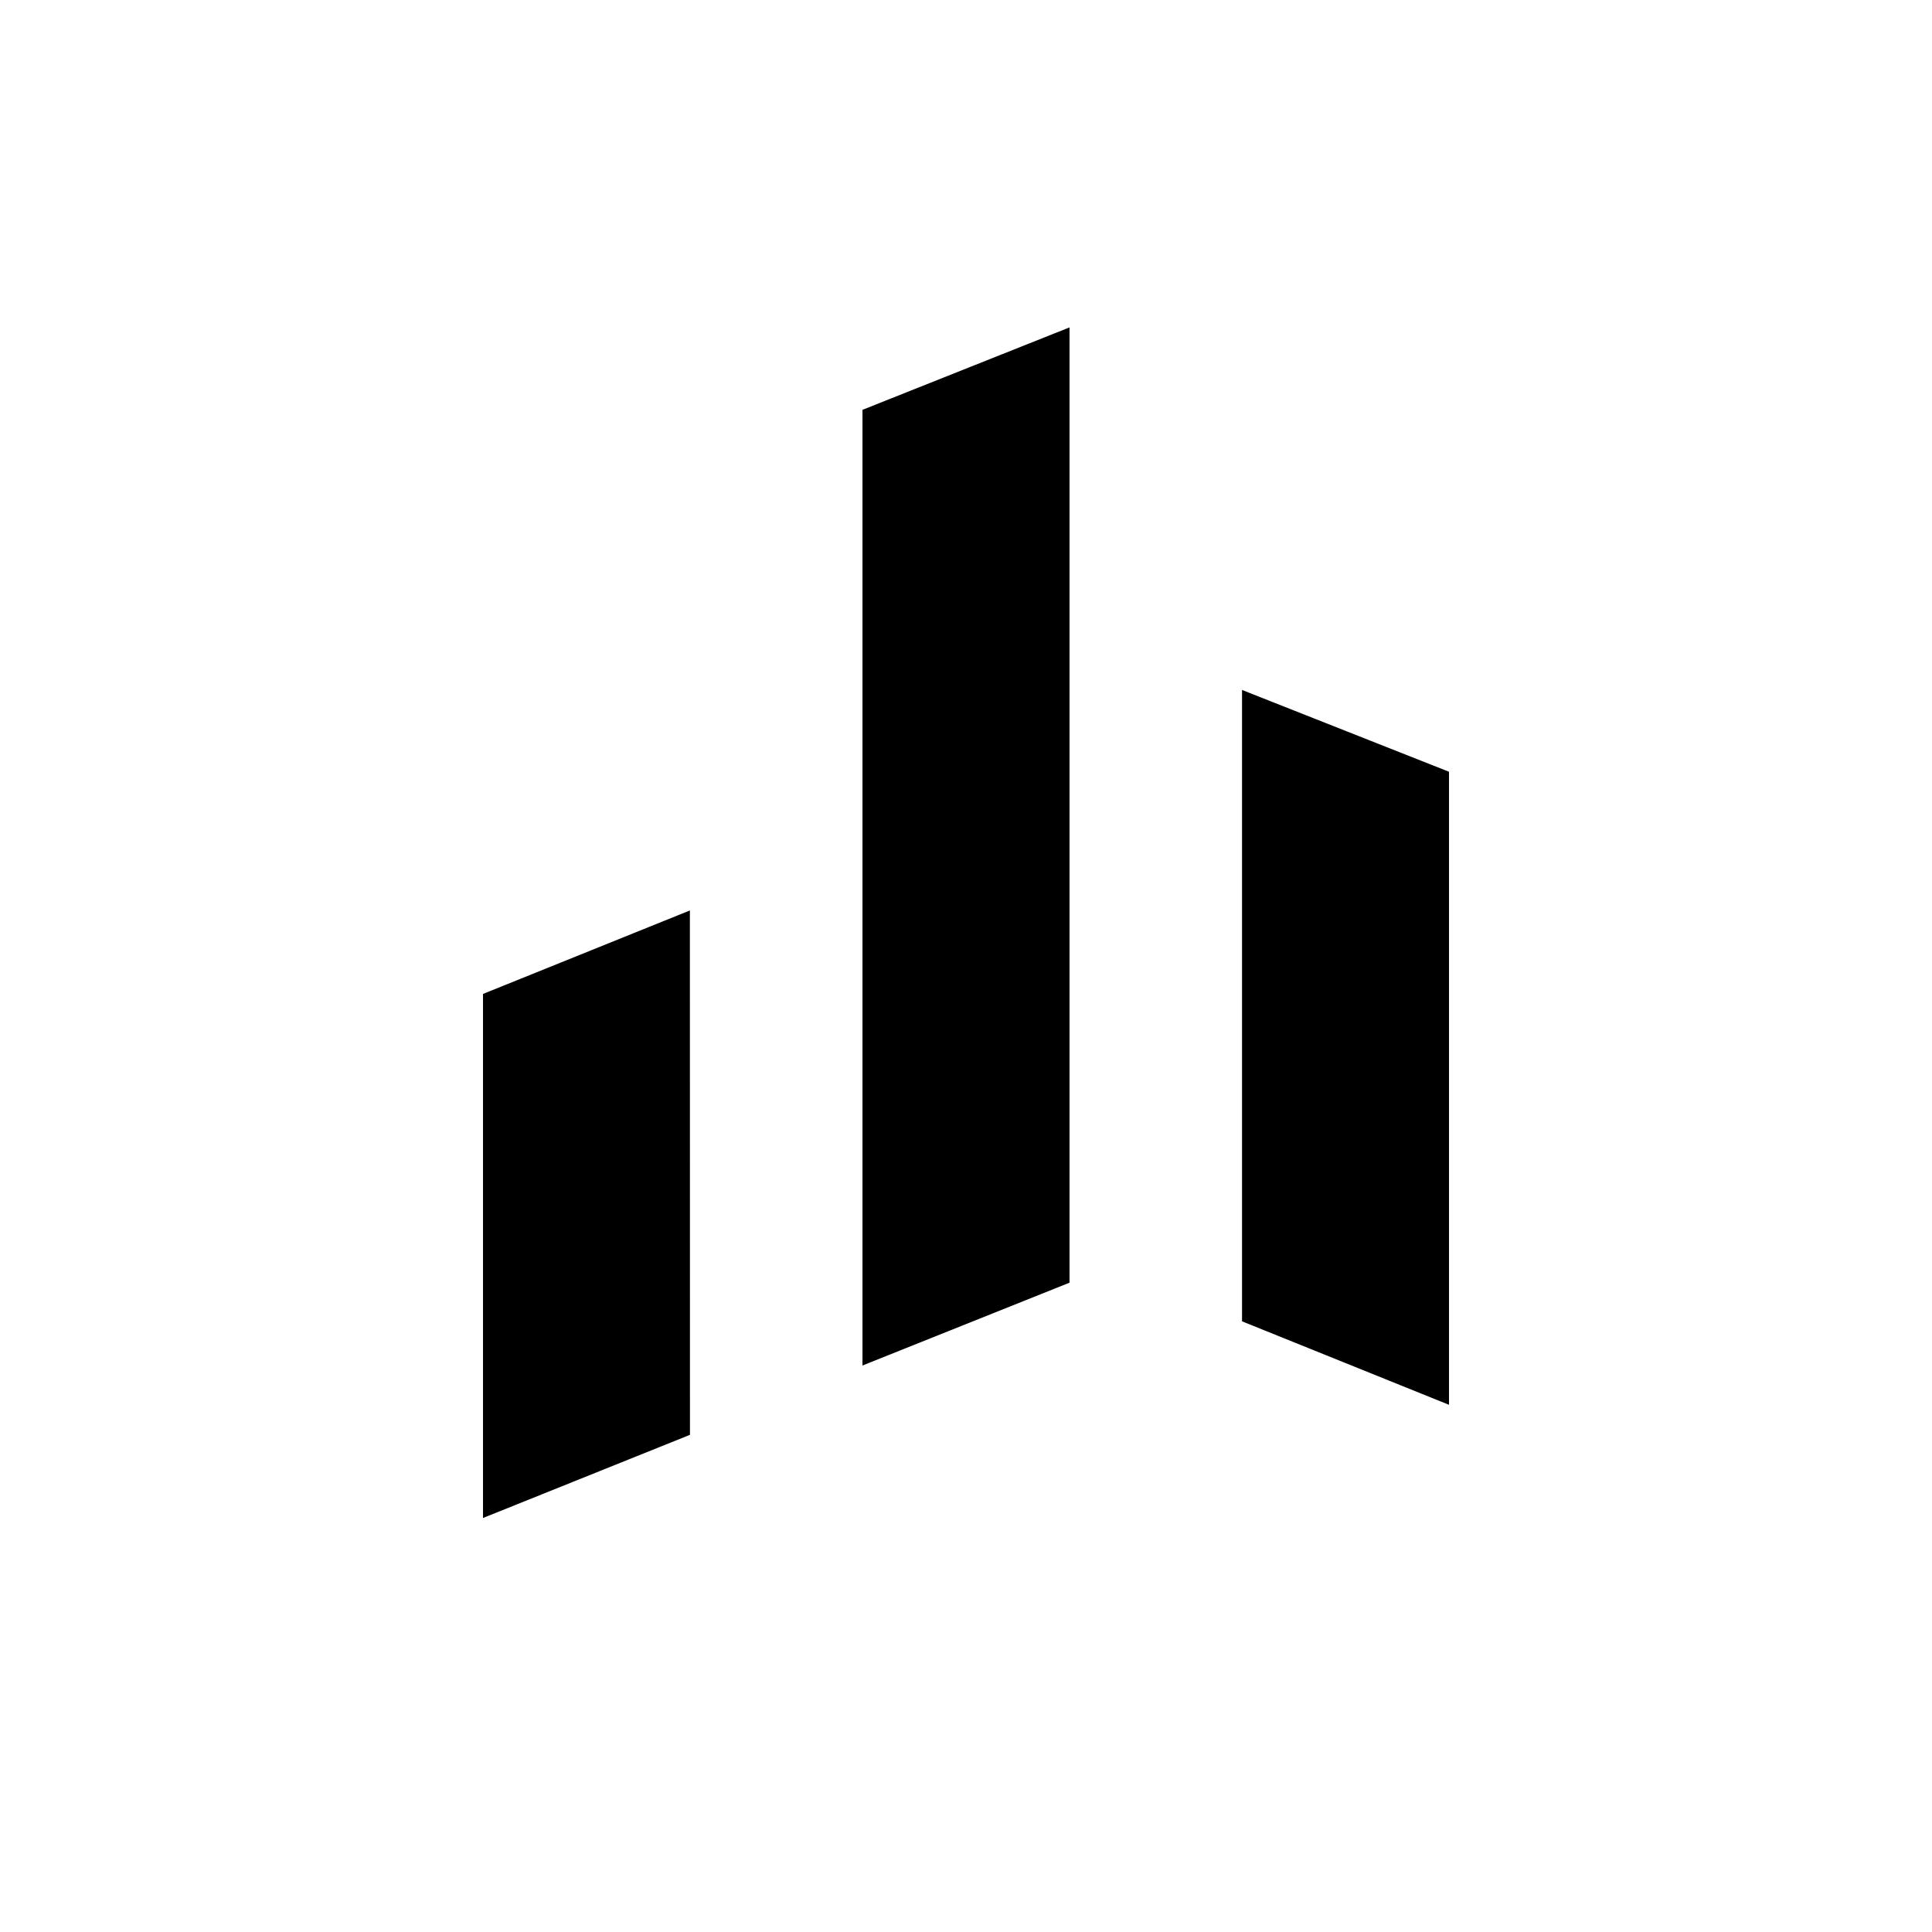
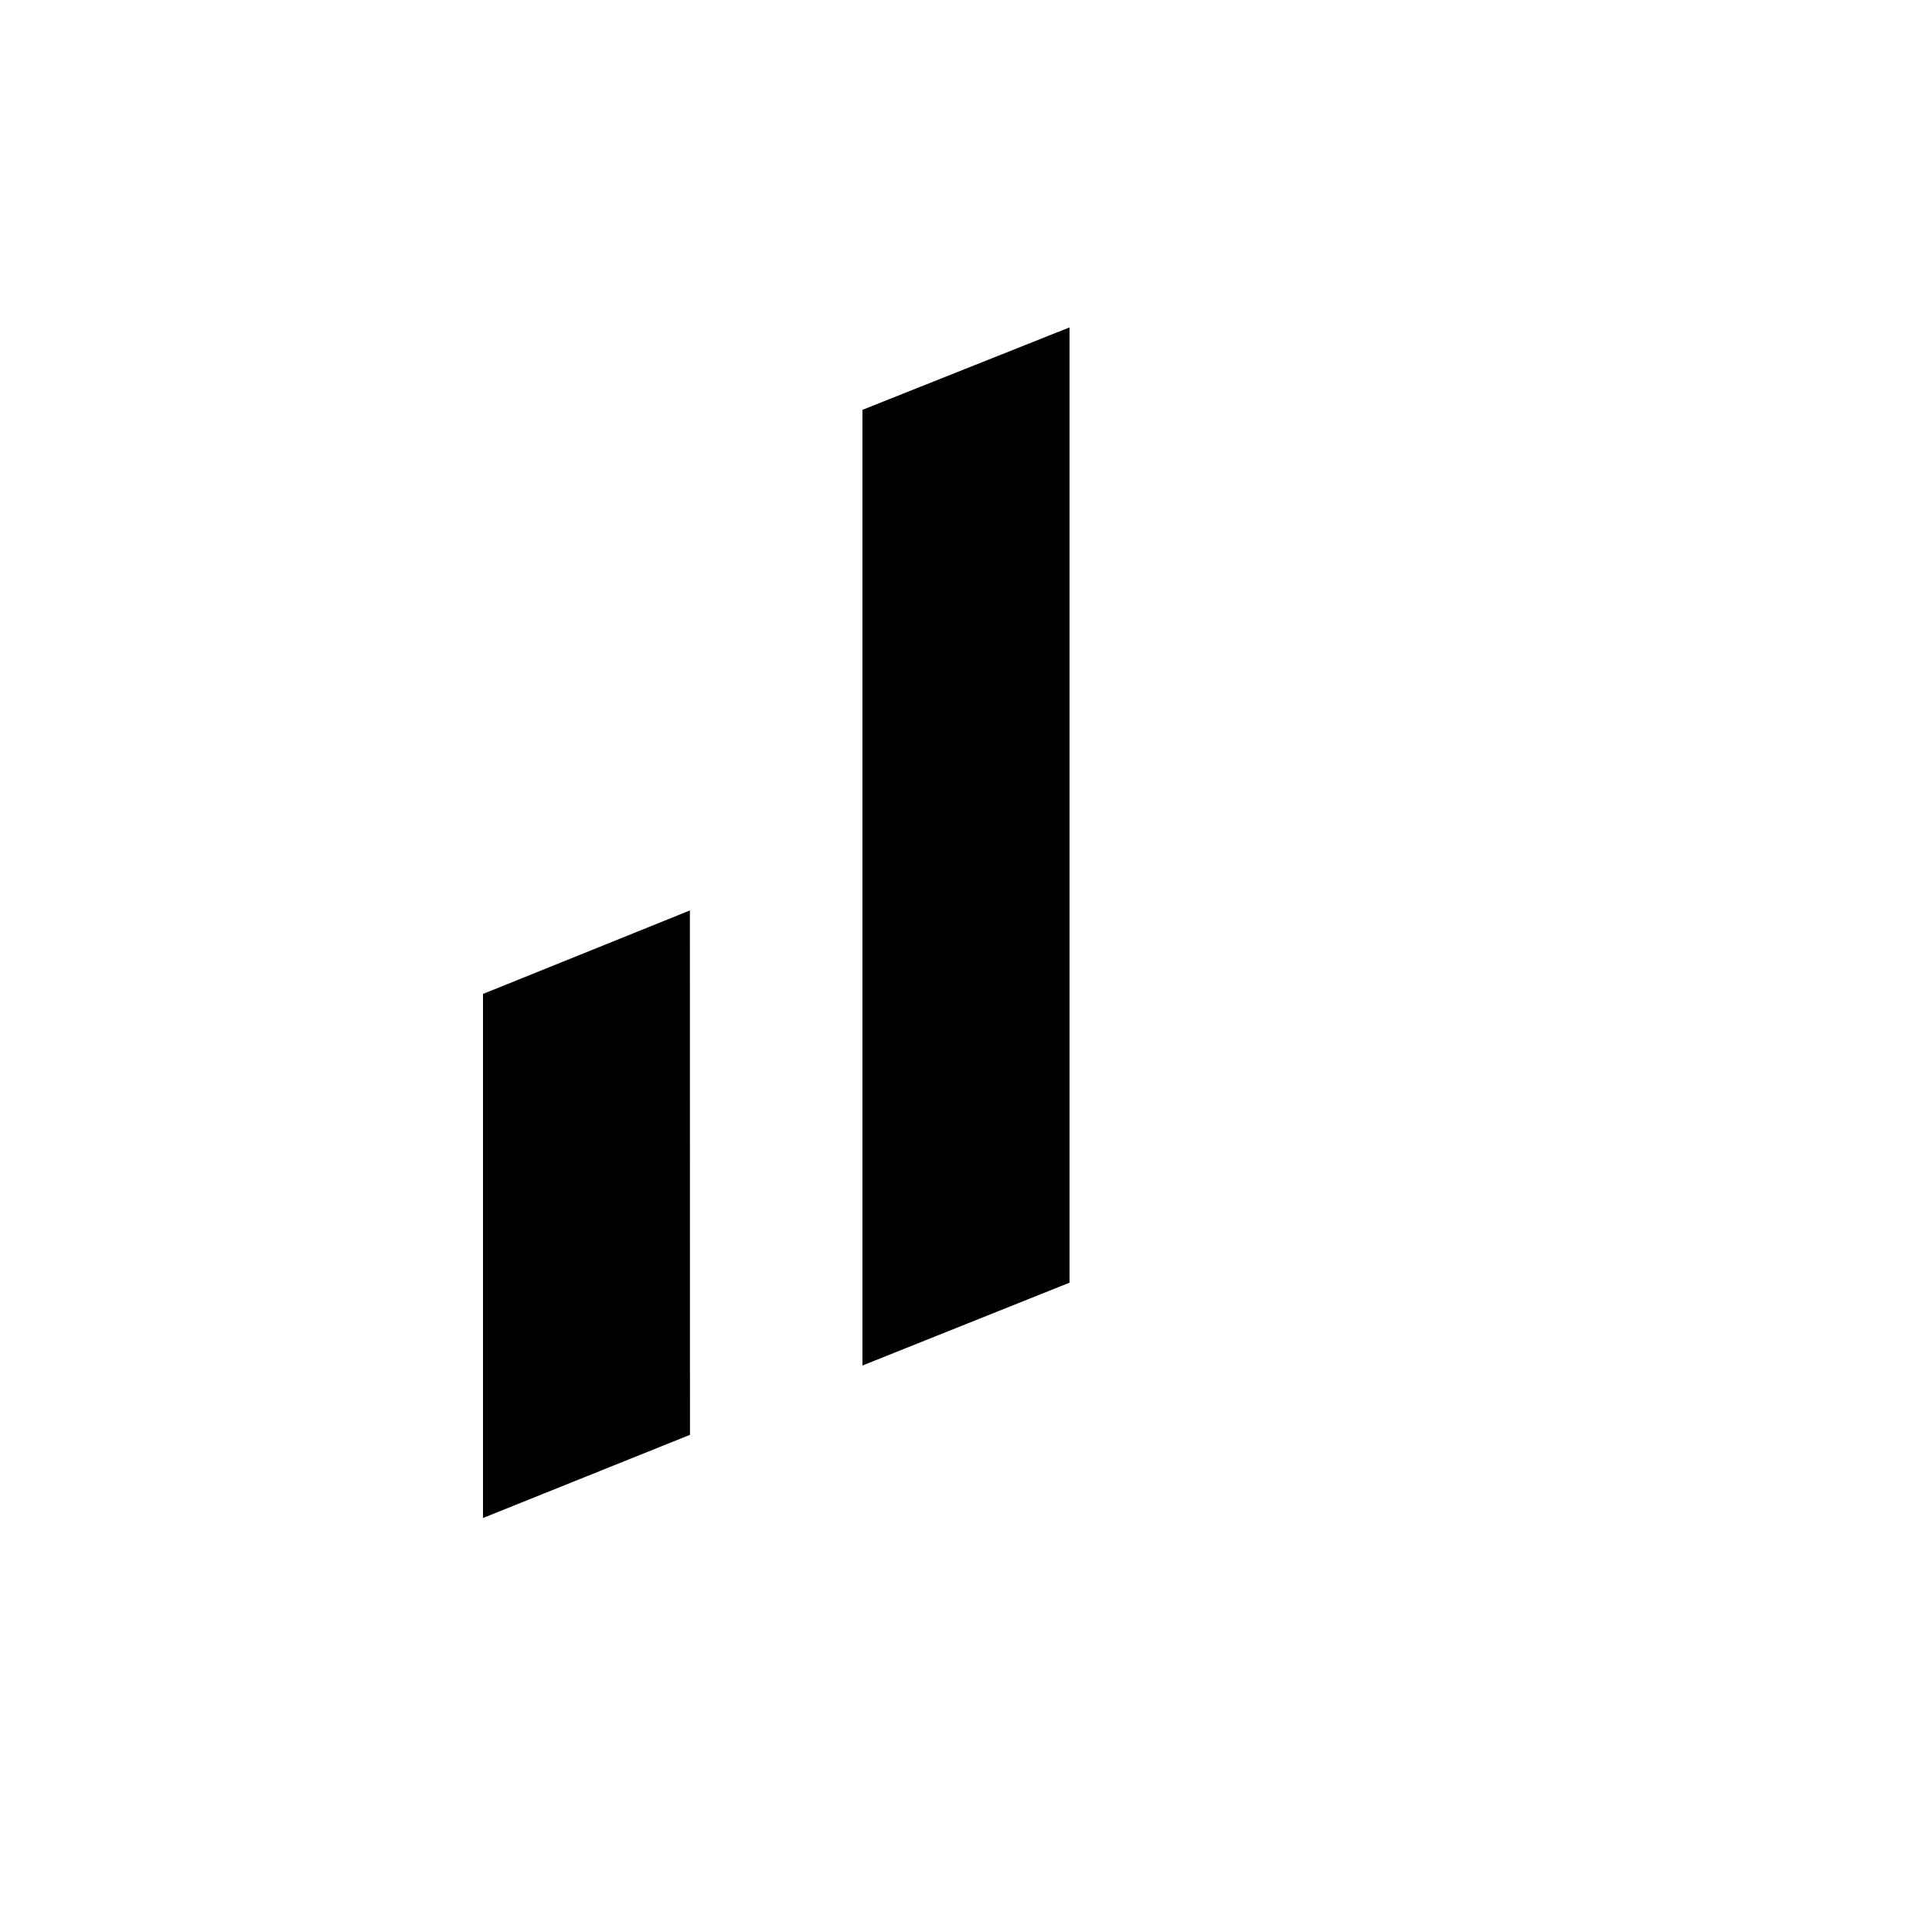
<svg xmlns="http://www.w3.org/2000/svg" width="800" height="800" viewBox="0 0 24 24">
-   <path fill="currentColor" d="m13.286 4.067l-2.572 1.024v11.872l2.572-1.029V4.063zM8.57 11.31L6 12.347v6.51l2.571-1.033zM18 9.587l-2.571-1.016v7.843L18 17.451z" />
+   <path fill="currentColor" d="m13.286 4.067l-2.572 1.024v11.872l2.572-1.029V4.063zM8.57 11.31L6 12.347v6.51l2.571-1.033zM18 9.587v7.843L18 17.451z" />
</svg>